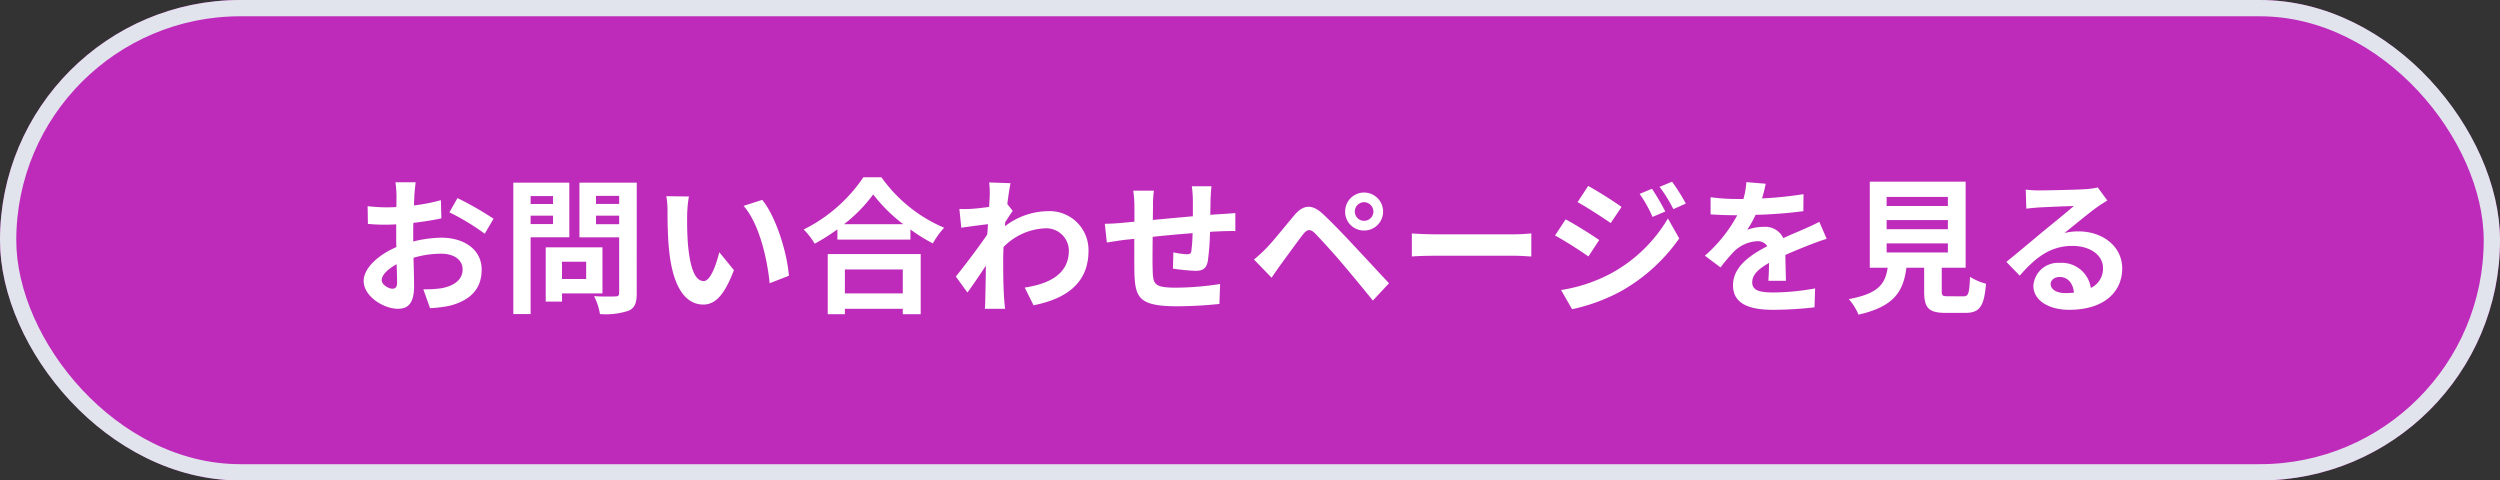
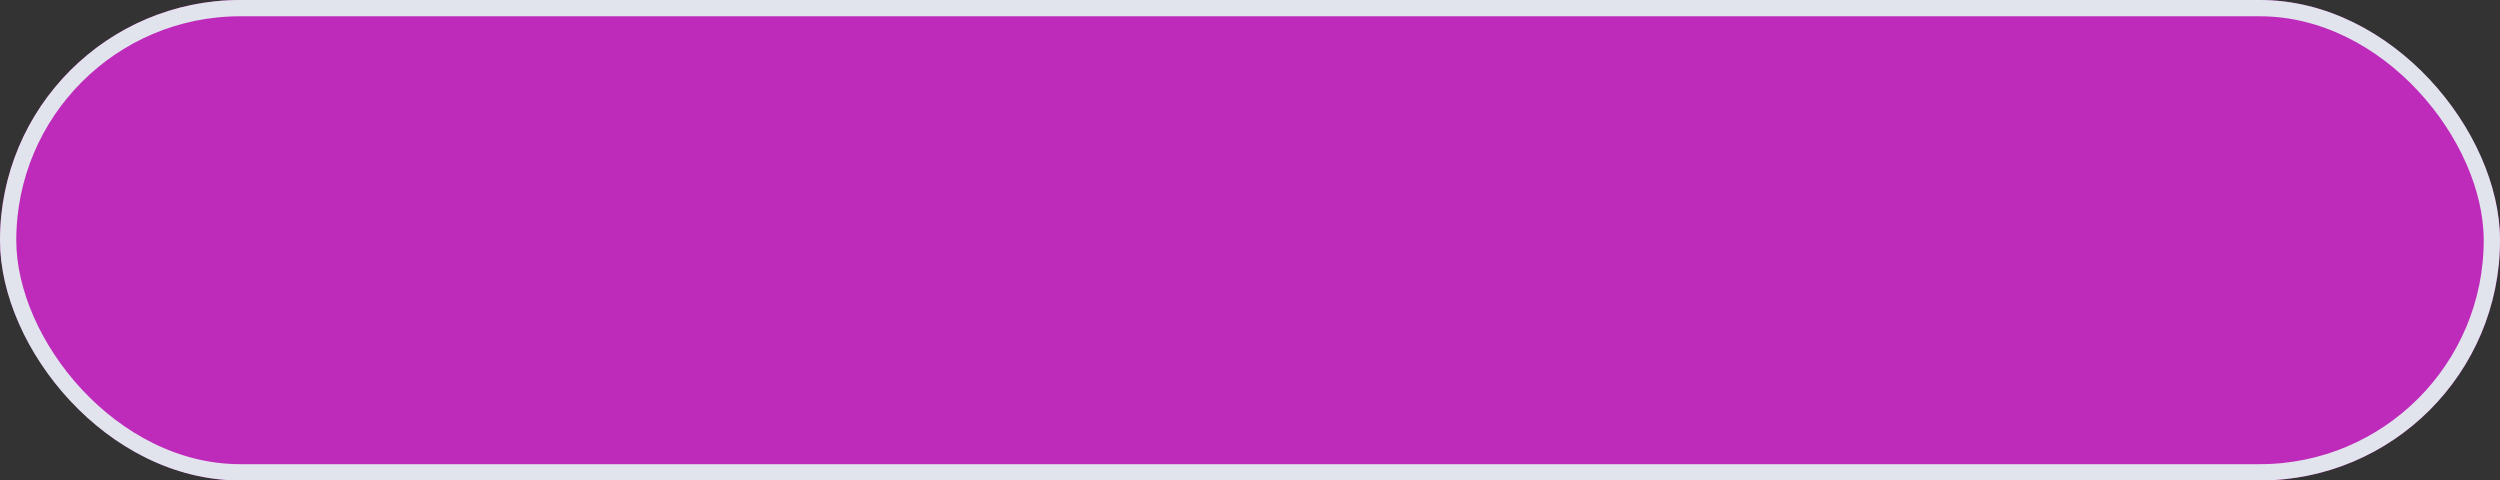
<svg xmlns="http://www.w3.org/2000/svg" width="307" height="59" viewBox="0 0 307 59">
  <rect x="0" y="0" width="307" height="59" fill="#333333" stroke="none" />
  <g id="グループ_23551" data-name="グループ 23551" transform="translate(-550 -1451)">
    <g id="長方形_12379" data-name="長方形 12379" transform="translate(550 1451)" fill="#be2bbb" stroke="#e2e4ed" stroke-width="2">
      <rect width="307" height="59" rx="29.5" stroke="none" />
      <rect x="1" y="1" width="305" height="57" rx="28.5" fill="none" />
    </g>
-     <path id="パス_315653" data-name="パス 315653" d="M-101.952-14.616h-2.484a14.486,14.486,0,0,1,.126,1.584c0,.306,0,.828-.018,1.458-.36.018-.72.036-1.044.036a19.96,19.96,0,0,1-2.484-.144l.036,2.178a22.068,22.068,0,0,0,2.52.09c.288,0,.612-.018.954-.036v1.512c0,.414,0,.846.018,1.278-2.214.954-4.014,2.592-4.014,4.158,0,1.908,2.466,3.42,4.212,3.42,1.188,0,1.98-.594,1.98-2.826,0-.612-.036-2.016-.072-3.438a12.136,12.136,0,0,1,3.384-.5c1.566,0,2.646.72,2.646,1.944,0,1.314-1.152,2.034-2.61,2.3a13.86,13.86,0,0,1-2.214.126l.828,2.322A16.481,16.481,0,0,0-97.83.558c2.862-.72,3.978-2.322,3.978-4.446,0-2.484-2.178-3.924-4.95-3.924a14.915,14.915,0,0,0-3.456.468V-8.01c0-.522,0-1.08.018-1.62,1.17-.144,2.412-.324,3.438-.558l-.054-2.232a22.045,22.045,0,0,1-3.312.648c.018-.45.036-.882.054-1.278C-102.078-13.518-102.006-14.292-101.952-14.616Zm5.13,1.944-.99,1.746A28.639,28.639,0,0,1-93.474-8.3l1.08-1.836A37.614,37.614,0,0,0-96.822-12.672Zm-9.306,10.08c0-.63.738-1.368,1.836-1.962.036.972.054,1.8.054,2.25,0,.612-.252.756-.576.756C-105.282-1.548-106.128-2.034-106.128-2.592Zm21.042-10.332v.972H-87.84v-.972ZM-87.84-9.486v-1.026h2.754v1.026Zm4.752,1.62v-6.7h-6.876V1.566h2.124V-7.866Zm2.07,3.006v2.124h-2.97V-4.86Zm2,3.888V-6.624h-6.966V.036h2V-.972Zm-.792-8.5v-1.044h2.844v1.044Zm2.844-3.474v.99h-2.844v-.99Zm2.16-1.62h-7.038v6.714h4.878v6.822c0,.324-.126.432-.468.432-.342.018-1.566.036-2.61-.036a7.665,7.665,0,0,1,.72,2.2A8.842,8.842,0,0,0-75.8,1.152c.756-.342.99-.954.99-2.142ZM-68.4-12.87l-2.772-.036a10.941,10.941,0,0,1,.144,1.836c0,1.1.018,3.2.2,4.86C-70.326-1.386-68.616.4-66.636.4c1.44,0,2.574-1.1,3.762-4.23l-1.8-2.2c-.342,1.44-1.062,3.546-1.908,3.546-1.134,0-1.674-1.782-1.926-4.374-.108-1.3-.126-2.646-.108-3.816A14.563,14.563,0,0,1-68.4-12.87Zm9,.414-2.286.738c1.962,2.232,2.916,6.606,3.2,9.5l2.358-.918C-56.322-5.886-57.69-10.386-59.4-12.456Zm17.262,8.55V-.972h-7.11V-3.906Zm-9.216,5.49h2.106V.918h7.11v.666h2.2V-5.8H-51.354Zm2-11.052a18.392,18.392,0,0,0,3.582-3.654,19.718,19.718,0,0,0,3.69,3.654Zm2.376-5.76A19.056,19.056,0,0,1-54.306-8.82a8.741,8.741,0,0,1,1.35,1.746,25.079,25.079,0,0,0,2.79-1.764v1.26H-41.2V-8.82a21.591,21.591,0,0,0,2.754,1.71,10.463,10.463,0,0,1,1.386-1.926,18.082,18.082,0,0,1-7.7-6.192Zm15.516,2.25c0,.2-.036.7-.072,1.386-.774.108-1.566.2-2.088.234a15.466,15.466,0,0,1-1.566.018l.234,2.3c1.008-.144,2.394-.324,3.276-.432-.018.432-.054.864-.09,1.278C-32.8-6.678-34.6-4.3-35.622-3.042L-34.2-1.08c.63-.846,1.512-2.16,2.268-3.294-.018,1.512-.036,2.556-.072,3.96,0,.288-.018.936-.054,1.332h2.484C-29.628.5-29.682-.144-29.7-.468c-.108-1.692-.108-3.2-.108-4.68,0-.468.018-.99.036-1.512a7.568,7.568,0,0,1,5.094-2.3,2.767,2.767,0,0,1,2.934,2.7c.018,2.808-2.25,4.1-5.418,4.572l1.08,2.178c4.464-.882,6.75-3.06,6.75-6.7A4.777,4.777,0,0,0-24.3-11.07a8.839,8.839,0,0,0-5.292,1.854c.018-.162.018-.342.036-.5.306-.468.666-1.062.918-1.386l-.666-.846c.144-1.134.288-2.052.4-2.556l-2.628-.09A9.939,9.939,0,0,1-31.464-12.978ZM-4.23-14.13H-6.642a15.142,15.142,0,0,1,.126,1.656v2.034c-1.638.144-3.384.306-4.914.45,0-.7.018-1.314.018-1.728A11.924,11.924,0,0,1-11.3-13.59h-2.538a13.9,13.9,0,0,1,.144,2v1.818c-.576.054-1.044.09-1.368.126-.918.09-1.746.126-2.268.126l.252,2.3c.468-.072,1.584-.252,2.16-.324.306-.036.72-.072,1.206-.126,0,1.674,0,3.42.018,4.194.09,3.114.648,4.086,5.31,4.086A50.921,50.921,0,0,0-3.258.324l.09-2.448a36.265,36.265,0,0,1-5.382.45c-2.7,0-2.862-.4-2.9-2.16-.036-.774-.018-2.43,0-4.086,1.53-.162,3.294-.324,4.9-.45A19.832,19.832,0,0,1-6.7-6.192c-.036.342-.2.414-.558.414A9.537,9.537,0,0,1-8.91-6.012l-.054,2a27.243,27.243,0,0,0,2.718.27c.918,0,1.368-.234,1.566-1.188a31.579,31.579,0,0,0,.27-3.6c.522-.036.99-.054,1.386-.072C-2.556-8.622-1.6-8.64-1.3-8.622v-2.214c-.522.054-1.224.09-1.728.126-.414.018-.864.054-1.35.09.018-.594.018-1.242.036-1.944C-4.32-13.05-4.266-13.842-4.23-14.13Zm17.6,3.114a1.145,1.145,0,0,1,1.134-1.152,1.16,1.16,0,0,1,1.152,1.152,1.145,1.145,0,0,1-1.152,1.134A1.129,1.129,0,0,1,13.374-11.016Zm-1.188,0a2.3,2.3,0,0,0,2.322,2.322,2.32,2.32,0,0,0,2.34-2.322,2.335,2.335,0,0,0-2.34-2.34A2.32,2.32,0,0,0,12.186-11.016ZM.99-5.13,3.15-2.9c.324-.468.756-1.1,1.17-1.674.72-.972,2-2.754,2.7-3.654.522-.648.9-.684,1.476-.108.648.666,2.25,2.412,3.294,3.654,1.062,1.242,2.592,3.1,3.8,4.59l1.98-2.124C16.182-3.69,14.346-5.688,13.14-6.966c-1.08-1.17-2.466-2.61-3.672-3.744-1.4-1.314-2.466-1.116-3.528.144C4.7-9.09,3.294-7.326,2.484-6.5A20.257,20.257,0,0,1,.99-5.13Zm19.386-3.2v2.826c.666-.054,1.872-.09,2.9-.09H32.94c.756,0,1.674.072,2.106.09V-8.334c-.468.036-1.26.108-2.106.108H23.274C22.338-8.226,21.024-8.28,20.376-8.334Zm29.484-5.49-1.512.63a16.259,16.259,0,0,1,1.584,2.826l1.566-.666A30.609,30.609,0,0,0,49.86-13.824Zm2.466-.864-1.53.63a17.3,17.3,0,0,1,1.692,2.736l1.53-.684A23.147,23.147,0,0,0,52.326-14.688Zm-10.3.522-1.3,1.98c1.188.666,3.06,1.872,4.068,2.574l1.332-1.98C45.2-12.258,43.218-13.518,42.03-14.166ZM38.7-1.386,40.05.972a22.638,22.638,0,0,0,6.012-2.214,21.713,21.713,0,0,0,7.146-6.48L51.822-10.17a18.222,18.222,0,0,1-7,6.75A19.3,19.3,0,0,1,38.7-1.386Zm.558-8.676-1.3,1.98c1.206.648,3.078,1.854,4.1,2.574L43.38-7.524C42.462-8.172,40.482-9.414,39.258-10.062Zm24.57-4.374-2.376-.2a10.008,10.008,0,0,1-.36,2.07h-.864a23.421,23.421,0,0,1-3.168-.216v2.106c.99.072,2.3.108,3.042.108h.234A17.665,17.665,0,0,1,56.358-5.6l1.926,1.44a20.726,20.726,0,0,1,1.674-1.98A4.384,4.384,0,0,1,62.766-7.38a1.385,1.385,0,0,1,1.26.612c-2.052,1.062-4.212,2.5-4.212,4.806,0,2.322,2.088,3.006,4.914,3.006A45.028,45.028,0,0,0,69.822.738l.072-2.322a29.446,29.446,0,0,1-5.112.5c-1.764,0-2.61-.27-2.61-1.26,0-.9.72-1.6,2.07-2.376-.018.792-.036,1.656-.09,2.2h2.16c-.018-.828-.054-2.16-.072-3.168,1.1-.5,2.124-.9,2.934-1.224.612-.234,1.566-.594,2.142-.756l-.9-2.088c-.666.342-1.3.63-2,.936-.738.324-1.494.63-2.43,1.062a2.437,2.437,0,0,0-2.394-1.386,6.1,6.1,0,0,0-2.034.36,12.568,12.568,0,0,0,1.026-1.836,53.62,53.62,0,0,0,5.868-.45l.018-2.088a45.57,45.57,0,0,1-5.094.522A17.22,17.22,0,0,0,63.828-14.436ZM78.678-7.11H86.2v1.116H78.678Zm0-2.862H86.2v1.116H78.678Zm0-2.844H86.2V-11.7H78.678Zm7.56,12.2c-.684,0-.792-.072-.792-.648V-4.122H88.38V-14.688H76.608V-4.122h2.2C78.5-2.16,77.724-.954,74.034-.27a6.784,6.784,0,0,1,1.188,1.908c4.446-1.008,5.508-2.9,5.886-5.76h2.178v2.88c0,2.016.5,2.664,2.646,2.664h2.376c1.782,0,2.34-.738,2.574-3.582a6.818,6.818,0,0,1-1.962-.846c-.09,2.088-.2,2.394-.81,2.394ZM98.82-2.124c0-.45.432-.864,1.116-.864.972,0,1.638.756,1.746,1.926a9.4,9.4,0,0,1-1.044.054C99.558-1.008,98.82-1.458,98.82-2.124ZM95.76-13.716l.072,2.34c.414-.054.99-.108,1.476-.144.954-.054,3.438-.162,4.356-.18-.882.774-2.754,2.286-3.762,3.114-1.062.882-3.24,2.718-4.518,3.744L95.022-3.15c1.926-2.2,3.726-3.654,6.48-3.654,2.124,0,3.744,1.1,3.744,2.718a2.609,2.609,0,0,1-1.494,2.448,3.6,3.6,0,0,0-3.834-3.078A3.016,3.016,0,0,0,96.7-1.908c0,1.8,1.89,2.952,4.392,2.952,4.356,0,6.516-2.25,6.516-5.094,0-2.628-2.322-4.536-5.382-4.536a7.032,7.032,0,0,0-1.71.2c1.134-.9,3.024-2.484,4-3.168.414-.306.846-.558,1.26-.828l-1.17-1.6a7.865,7.865,0,0,1-1.368.2c-1.026.09-4.878.162-5.832.162A12.491,12.491,0,0,1,95.76-13.716Z" transform="translate(703 1488)" fill="#fff" />
  </g>
</svg>